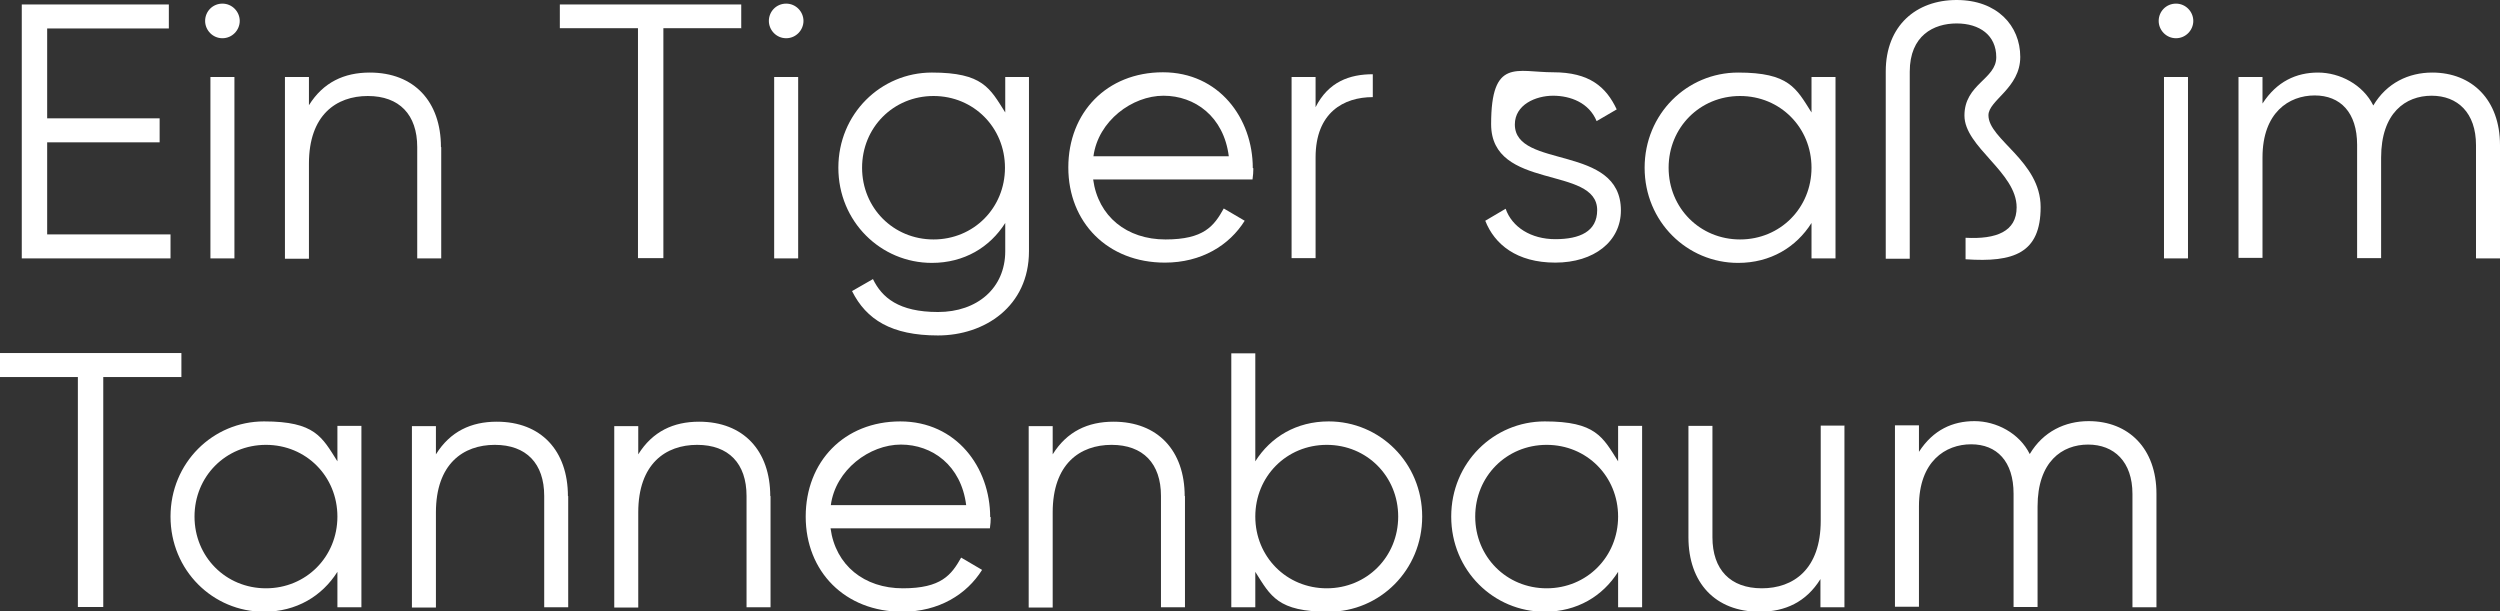
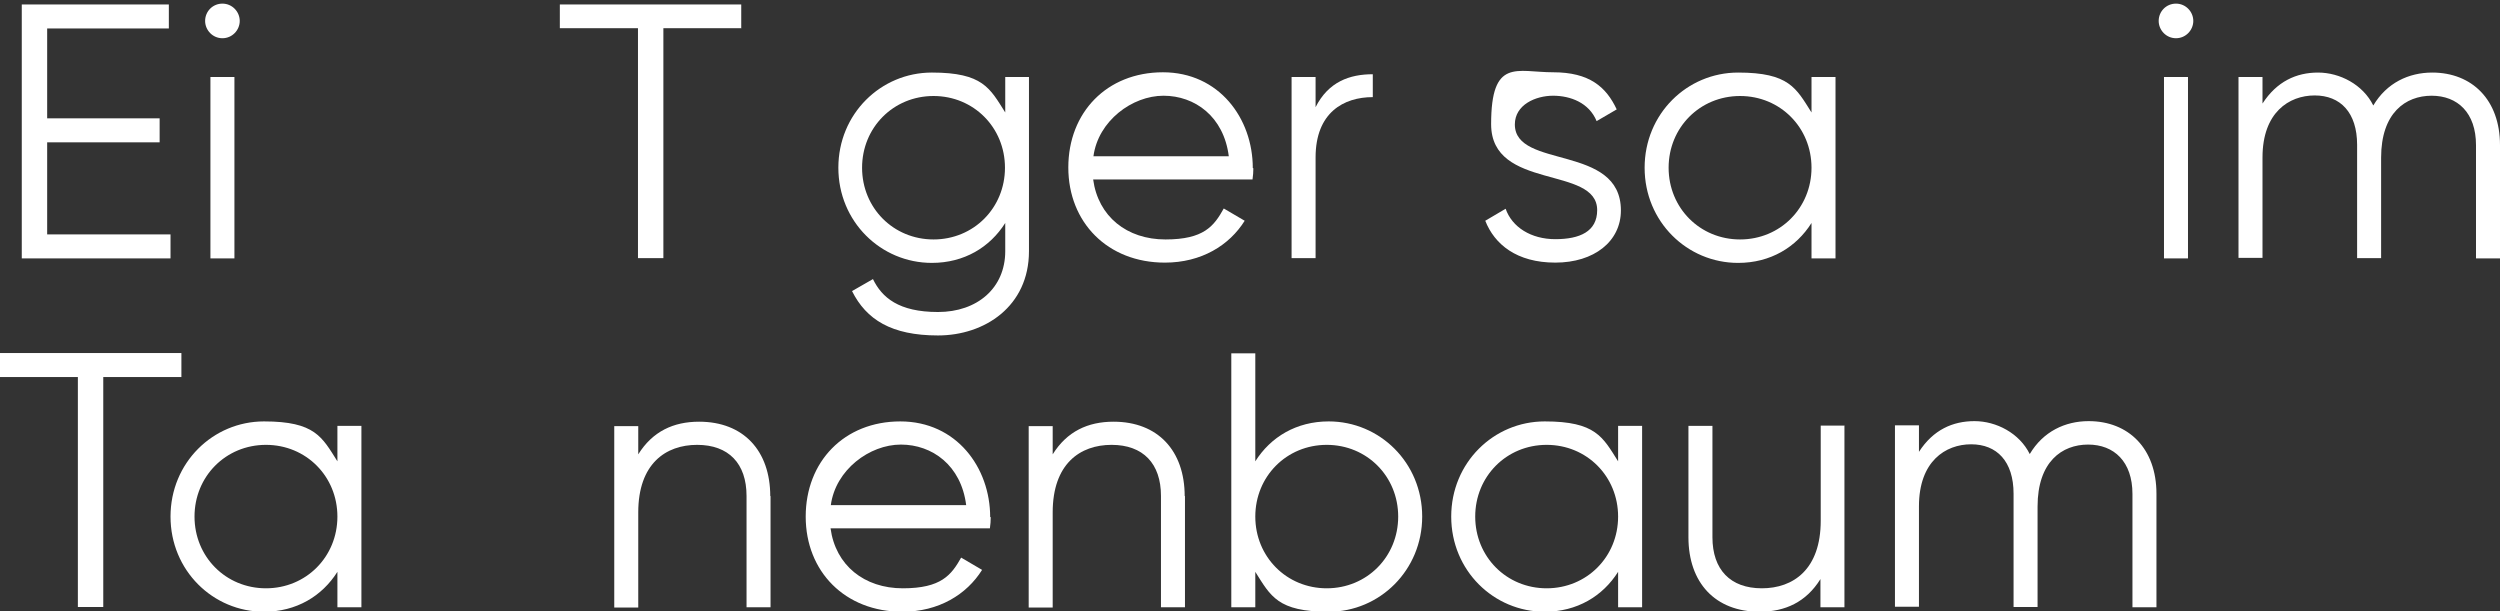
<svg xmlns="http://www.w3.org/2000/svg" id="Ebene_1" width="895.8" height="219.1" version="1.1" viewBox="0 0 895.8 219.1">
  <rect x="0" y="0" width="895.8" height="219.1" fill="#333333" stroke="none" />
  <defs>
    <style>
      .st0 {
        fill: #fff;
      }
    </style>
  </defs>
  <path class="st0" d="M61.1,84v8.6H7.8V1.6h52.7v8.6H16.9v32.2h40.3v8.6H16.9v33h44.2Z" />
  <path class="st0" d="M73.5,7.5c0-3.4,2.7-6.2,6.2-6.2s6.2,2.9,6.2,6.2-2.7,6.2-6.2,6.2-6.2-2.9-6.2-6.2ZM75.4,27.6h8.6v65h-8.6V27.6Z" />
-   <path class="st0" d="M158.1,52.7v39.9h-8.6v-39.9c0-11.6-6.4-18.3-17.7-18.3s-21.1,6.8-21.1,24.2v34.1h-8.6V27.6h8.6v10.1c5.1-8.2,12.6-11.7,21.8-11.7,15.9,0,25.5,10.4,25.5,26.7Z" />
  <path class="st0" d="M265.7,10.1h-28v82.4h-9.1V10.1h-28V1.6h65v8.6Z" />
-   <path class="st0" d="M275.5,7.5c0-3.4,2.7-6.2,6.2-6.2s6.2,2.9,6.2,6.2-2.7,6.2-6.2,6.2-6.2-2.9-6.2-6.2ZM277.4,27.6h8.6v65h-8.6V27.6Z" />
  <path class="st0" d="M368.7,27.6v62.4c0,19.8-15.9,30.2-32.6,30.2s-25.7-5.7-30.8-15.9l7.5-4.3c3.2,6.6,9.2,11.8,23.3,11.8s24.1-8.6,24.1-21.8v-10.1c-5.5,8.7-14.7,14.3-26.3,14.3-18.3,0-33.5-14.8-33.5-34.1s15.2-34.1,33.5-34.1,20.8,5.6,26.3,14.3v-12.7h8.6ZM360.1,60.1c0-14.4-11.2-25.7-25.6-25.7s-25.6,11.3-25.6,25.7,11.2,25.7,25.6,25.7,25.6-11.3,25.6-25.7Z" />
  <path class="st0" d="M449.1,60.3c0,1.3-.1,2.7-.3,4h-57.1c1.8,13.3,12.1,21.5,25.9,21.5s17.4-4.8,20.9-11.1l7.5,4.4c-5.5,8.8-15.5,15-28.6,15-20.5,0-34.6-14.4-34.6-34.1s13.8-34.1,33.9-34.1,32.2,16.5,32.2,34.3ZM391.8,56h48.5c-1.8-14.3-12.2-21.7-23.4-21.7s-23.4,9-25.1,21.7Z" />
  <path class="st0" d="M491.9,26.5v8.3c-10.4,0-20.5,5.5-20.5,21.6v36.1h-8.6V27.6h8.6v10.8c4.6-9.1,12.2-11.8,20.5-11.8Z" />
  <path class="st0" d="M580.8,75.4c0,11.1-9.6,18.7-23.5,18.7s-21.8-6.6-25.1-15l7.3-4.3c2.3,6.6,9.1,10.9,17.8,10.9s15-2.7,15-10.4c0-16.1-38-6.9-38-30.8s9.2-18.6,22.2-18.6,19,5.2,22.8,13.3l-7.2,4.2c-2.7-6.6-9.4-9.1-15.6-9.1s-13.7,3.2-13.7,10.3c0,16.1,38,6.9,38,30.8Z" />
  <path class="st0" d="M657.7,27.6v65h-8.6v-12.7c-5.5,8.7-14.7,14.3-26.3,14.3-18.3,0-33.5-14.8-33.5-34.1s15.2-34.1,33.5-34.1,20.8,5.6,26.3,14.3v-12.7h8.6ZM649.1,60.1c0-14.4-11.2-25.7-25.6-25.7s-25.6,11.3-25.6,25.7,11.2,25.7,25.6,25.7,25.6-11.3,25.6-25.7Z" />
-   <path class="st0" d="M704.3,85.2c11.1.6,18.3-2.3,18.3-10.9,0-12.6-18.7-21.6-18.7-32.9s11.4-13,11.4-20.9-6-12.1-14.2-12.1-16.8,4.3-16.8,17.3v67h-8.6V25.6c0-16.4,10.9-25.6,25.4-25.6s22.8,9.2,22.8,20.4-11.4,15.5-11.4,20.9c0,8.7,18.7,16.4,18.7,32.9s-9.6,19.9-26.9,18.7v-7.8Z" />
  <path class="st0" d="M773.5,7.5c0-3.4,2.7-6.2,6.2-6.2s6.2,2.9,6.2,6.2-2.7,6.2-6.2,6.2-6.2-2.9-6.2-6.2ZM775.4,27.6h8.6v65h-8.6V27.6Z" />
  <path class="st0" d="M895.8,52v40.6h-8.6v-40.6c0-11.6-6.6-17.7-15.9-17.7s-18.1,6.1-18.1,22.2v36h-8.6v-40.6c0-11.6-6-17.7-15.2-17.7s-18.7,6.1-18.7,22.2v36h-8.6V27.6h8.6v9.5c5.1-7.9,12.1-11.1,19.9-11.1s16.1,4.3,19.8,11.8c4.8-8.1,12.7-11.8,21.1-11.8,14.3,0,24.3,9.8,24.3,26Z" />
  <path class="st0" d="M65,135.1h-28v82.4h-9.1v-82.4H0v-8.6h65v8.6Z" />
  <path class="st0" d="M129.5,152.6v65h-8.6v-12.7c-5.5,8.7-14.7,14.3-26.3,14.3-18.3,0-33.5-14.8-33.5-34.1s15.2-34.1,33.5-34.1,20.8,5.6,26.3,14.3v-12.7h8.6ZM120.9,185.1c0-14.4-11.2-25.7-25.6-25.7s-25.6,11.3-25.6,25.7,11.2,25.7,25.6,25.7,25.6-11.3,25.6-25.7Z" />
-   <path class="st0" d="M203.6,177.7v39.9h-8.6v-39.9c0-11.6-6.4-18.3-17.7-18.3s-21.1,6.8-21.1,24.2v34.1h-8.6v-65h8.6v10.1c5.1-8.2,12.6-11.7,21.8-11.7,15.9,0,25.5,10.4,25.5,26.7Z" />
  <path class="st0" d="M276.1,177.7v39.9h-8.6v-39.9c0-11.6-6.4-18.3-17.7-18.3s-21.1,6.8-21.1,24.2v34.1h-8.6v-65h8.6v10.1c5.1-8.2,12.6-11.7,21.8-11.7,15.9,0,25.5,10.4,25.5,26.7Z" />
  <path class="st0" d="M355,185.3c0,1.3-.1,2.7-.3,4h-57.1c1.8,13.3,12.1,21.5,25.9,21.5s17.4-4.8,20.9-11l7.5,4.4c-5.5,8.8-15.5,15-28.6,15-20.5,0-34.6-14.4-34.6-34.1s13.8-34.1,33.9-34.1,32.2,16.5,32.2,34.3ZM297.7,181h48.5c-1.8-14.3-12.2-21.7-23.4-21.7s-23.4,9-25.1,21.7Z" />
  <path class="st0" d="M424.6,177.7v39.9h-8.6v-39.9c0-11.6-6.4-18.3-17.7-18.3s-21.1,6.8-21.1,24.2v34.1h-8.6v-65h8.6v10.1c5.1-8.2,12.6-11.7,21.8-11.7,15.9,0,25.5,10.4,25.5,26.7Z" />
  <path class="st0" d="M509.6,185.1c0,19.2-15.2,34.1-33.5,34.1s-20.8-5.6-26.3-14.3v12.7h-8.6v-91h8.6v38.7c5.5-8.7,14.7-14.3,26.3-14.3,18.3,0,33.5,14.8,33.5,34.1ZM501,185.1c0-14.4-11.2-25.7-25.6-25.7s-25.6,11.3-25.6,25.7,11.2,25.7,25.6,25.7,25.6-11.3,25.6-25.7Z" />
  <path class="st0" d="M588.4,152.6v65h-8.6v-12.7c-5.5,8.7-14.7,14.3-26.3,14.3-18.3,0-33.5-14.8-33.5-34.1s15.2-34.1,33.5-34.1,20.8,5.6,26.3,14.3v-12.7h8.6ZM579.8,185.1c0-14.4-11.2-25.7-25.6-25.7s-25.6,11.3-25.6,25.7,11.2,25.7,25.6,25.7,25.6-11.3,25.6-25.7Z" />
  <path class="st0" d="M660.9,152.6v65h-8.6v-10.1c-5.1,8.2-12.6,11.7-21.8,11.7-15.9,0-25.5-10.4-25.5-26.7v-39.9h8.6v39.9c0,11.6,6.4,18.3,17.7,18.3s21.1-6.8,21.1-24.2v-34.1h8.6Z" />
  <path class="st0" d="M772.7,177v40.6h-8.6v-40.6c0-11.6-6.6-17.7-15.9-17.7s-18.1,6.1-18.1,22.2v36h-8.6v-40.6c0-11.6-6-17.7-15.2-17.7s-18.7,6.1-18.7,22.2v36h-8.6v-65h8.6v9.5c5.1-7.9,12.1-11,19.9-11s16.1,4.3,19.8,11.8c4.8-8.1,12.7-11.8,21.1-11.8,14.3,0,24.3,9.8,24.3,26Z" />
</svg>